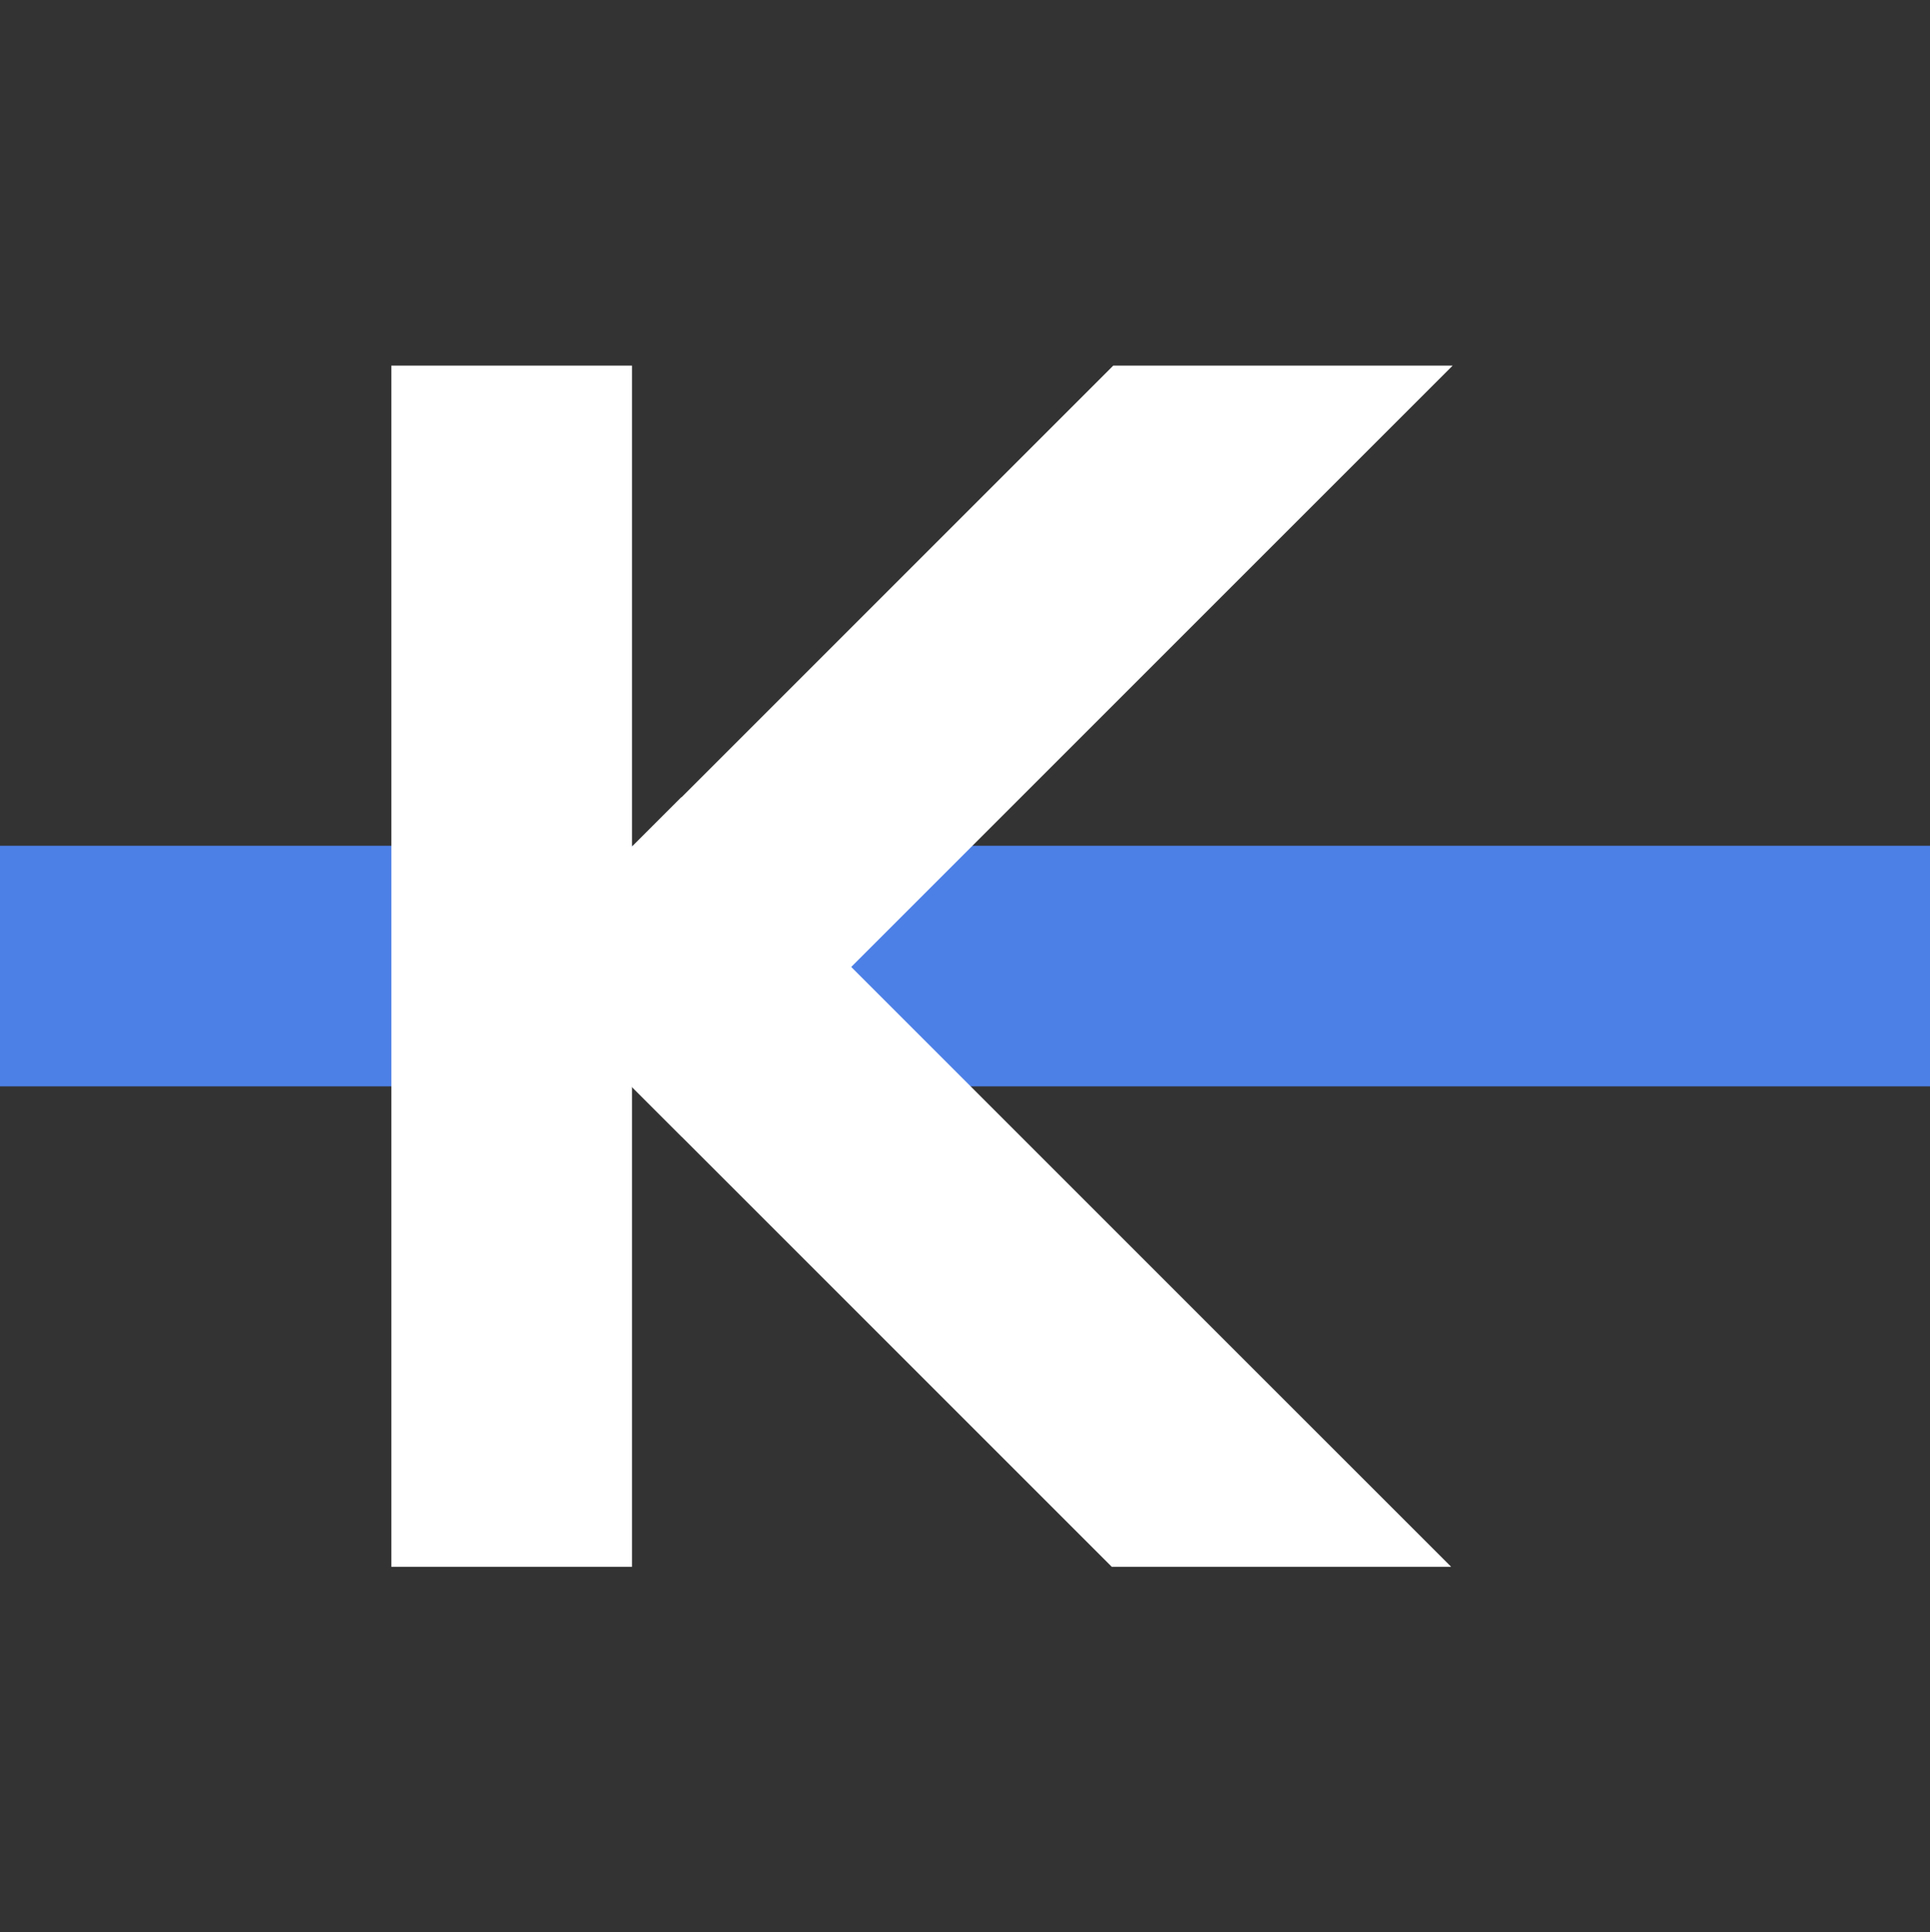
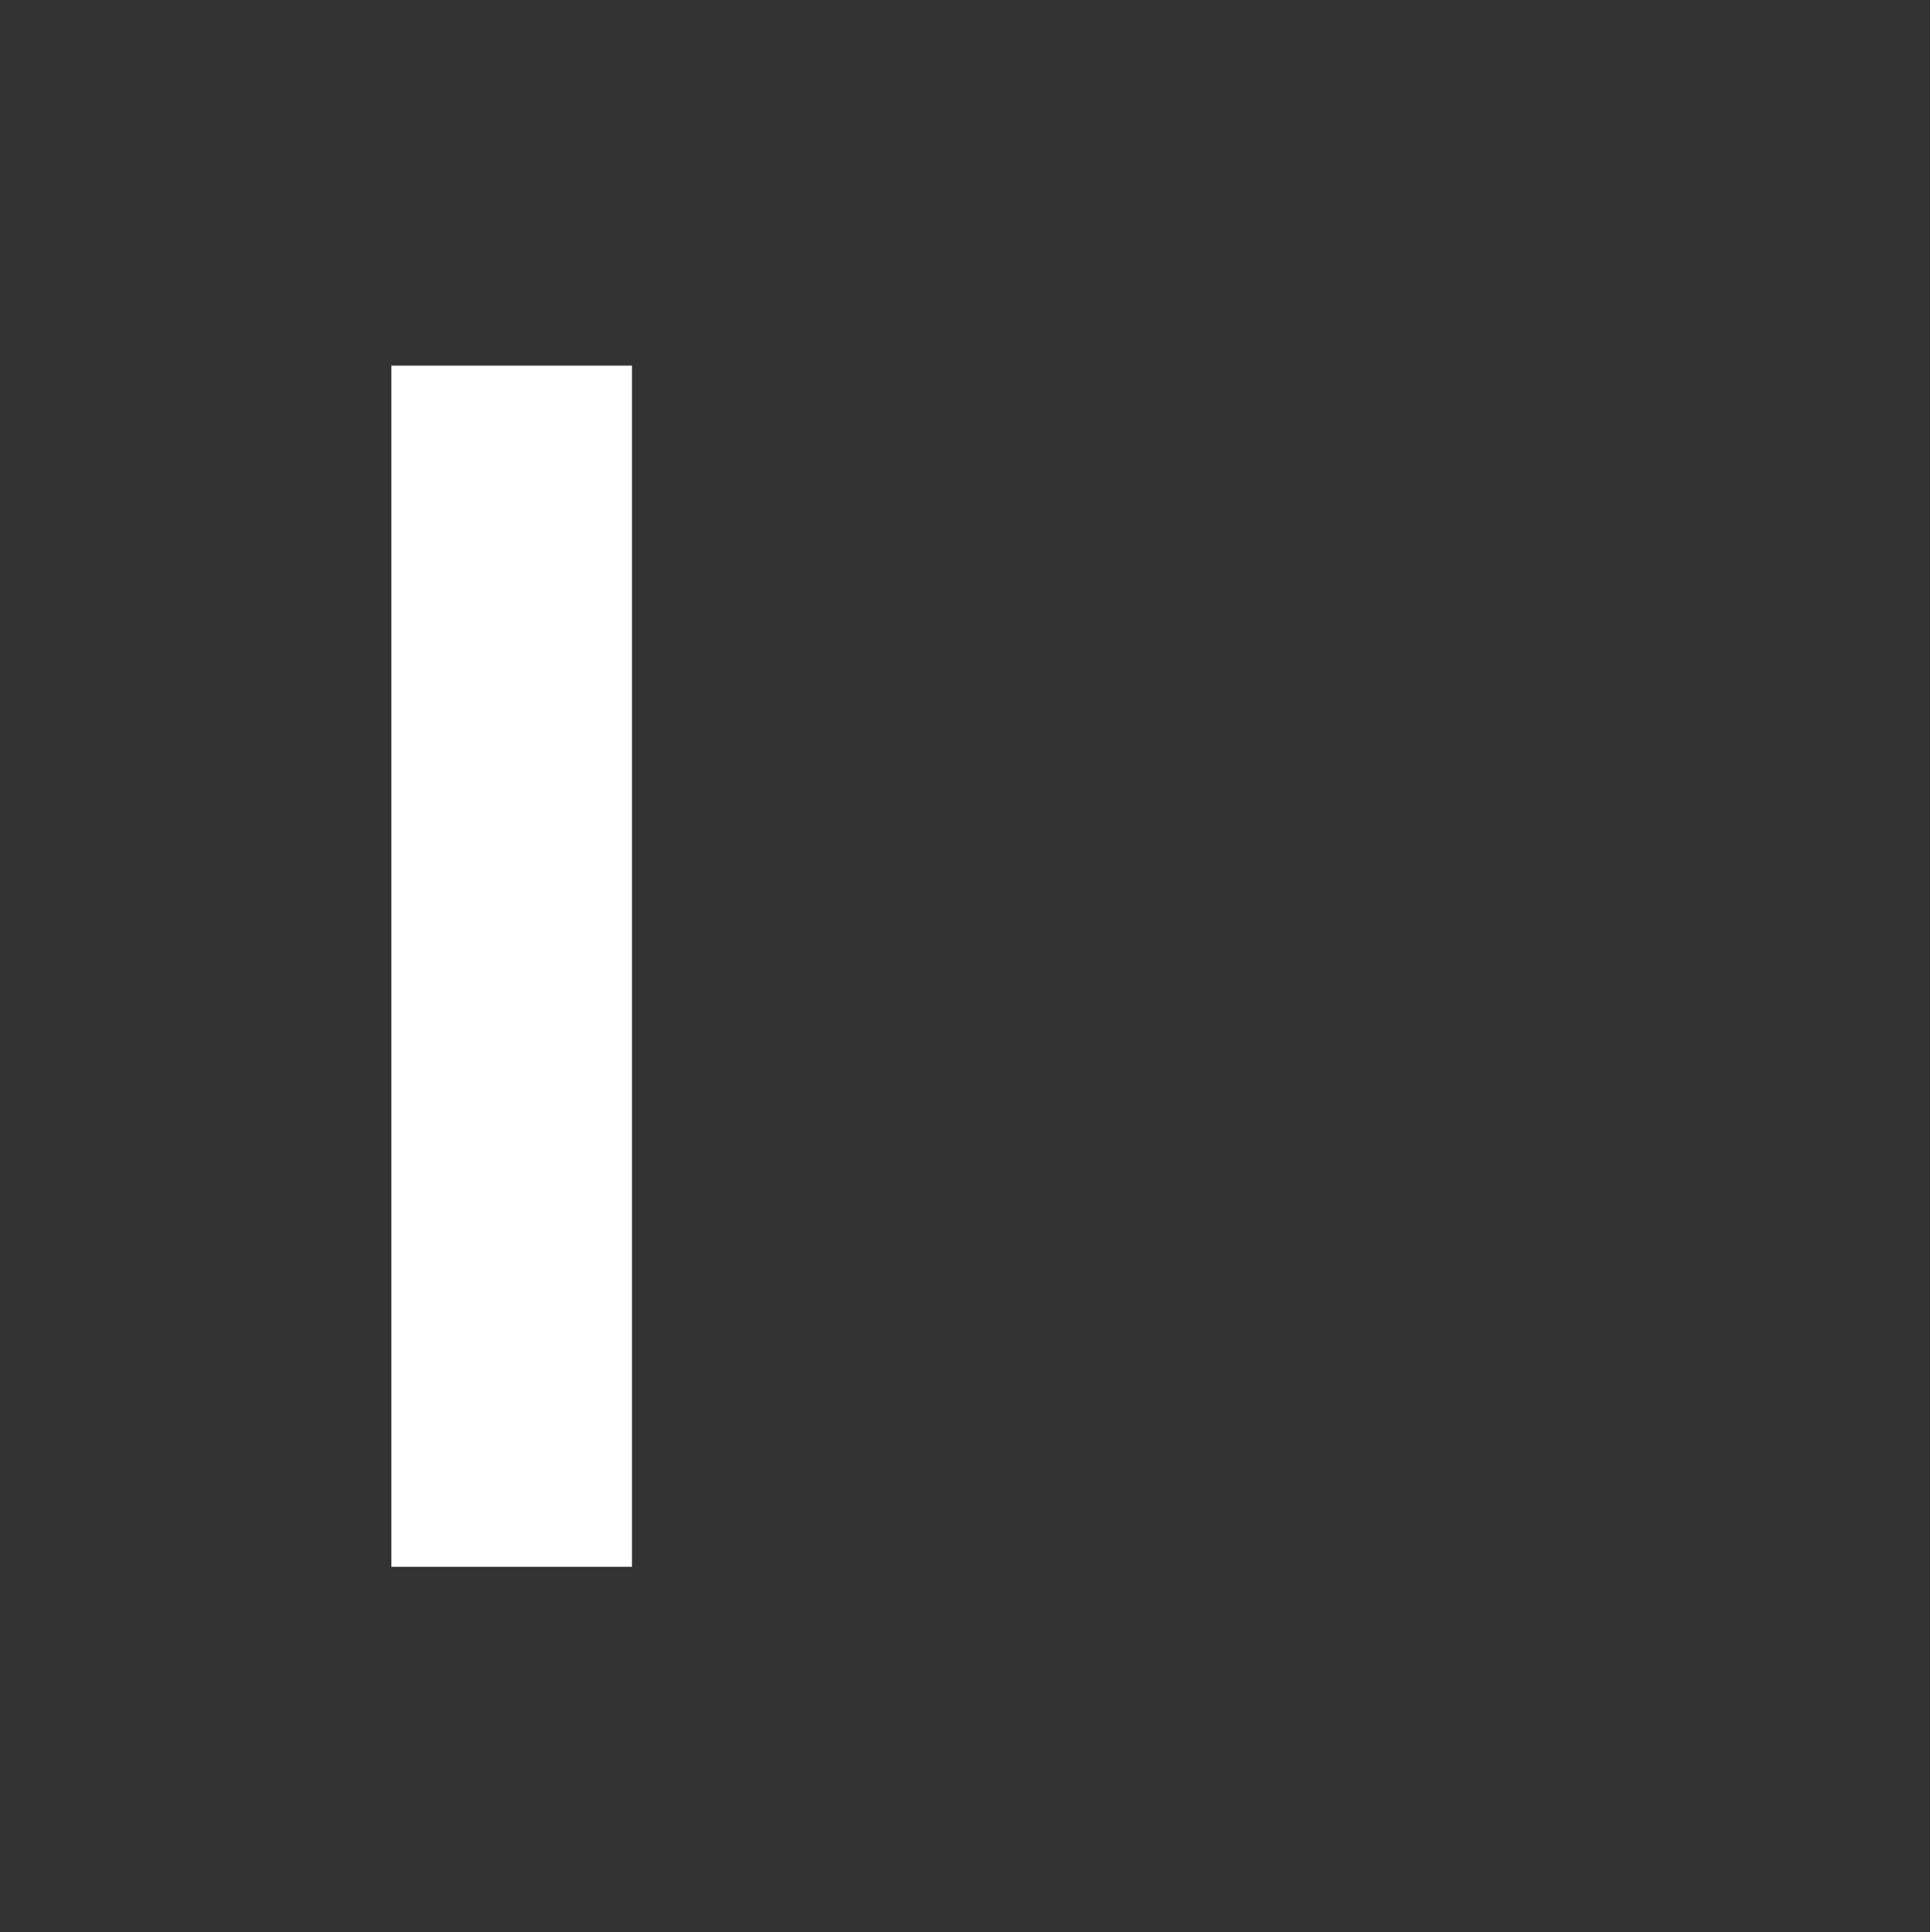
<svg xmlns="http://www.w3.org/2000/svg" width="794" height="795" viewBox="0 0 794 795" fill="none">
  <rect x="0" y="0" width="794" height="795" fill="#333333" stroke="none" />
-   <path d="M0 447L794 447V348L0 348L0 447Z" fill="#4D80E6" />
  <g clip-path="url(#clip0_476_489)">
-     <path d="M280.32 328.003L621.25 668.933L551.439 738.744L210.509 397.814L280.32 328.003Z" fill="white" />
-     <path d="M280.411 467.646L621.25 126.808L551.439 56.996L210.6 397.835L280.411 467.646Z" fill="white" />
    <path d="M161 149L161 645H260L260 149H161Z" fill="white" />
  </g>
  <defs>
    <clipPath id="clip0_476_489">
      <rect width="493.639" height="494.263" fill="white" transform="translate(150 150.431)" />
    </clipPath>
  </defs>
</svg>